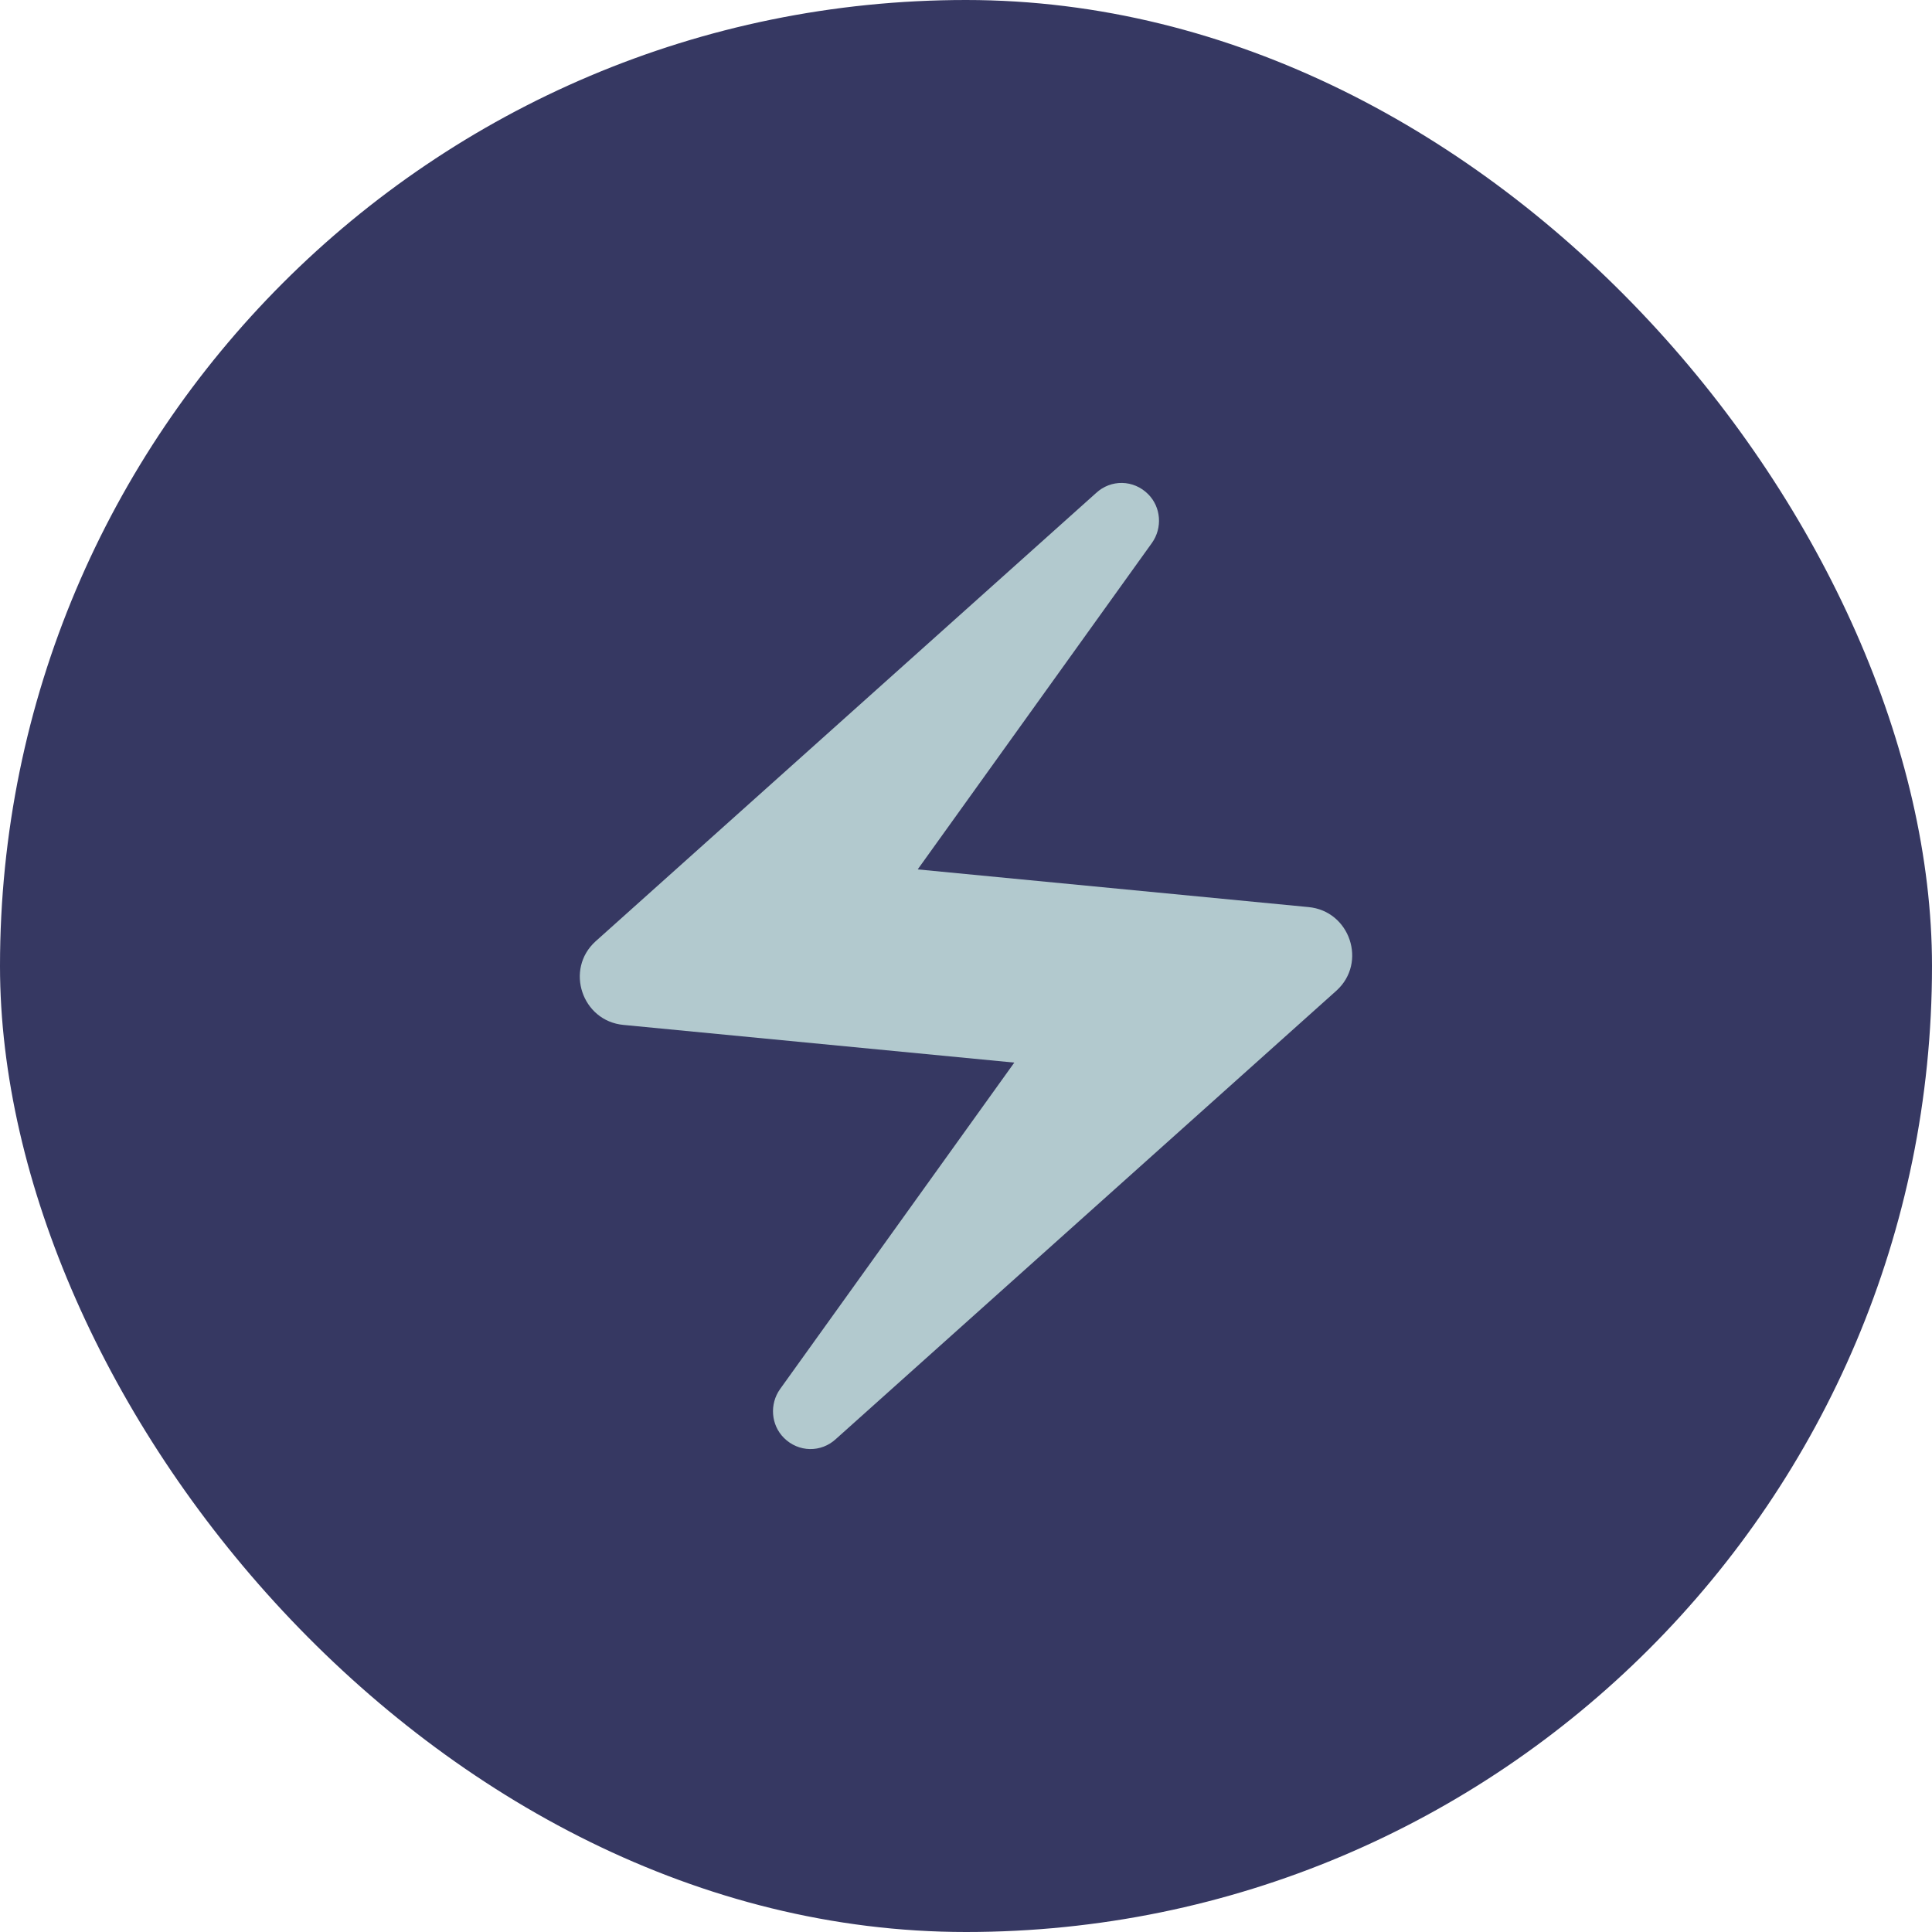
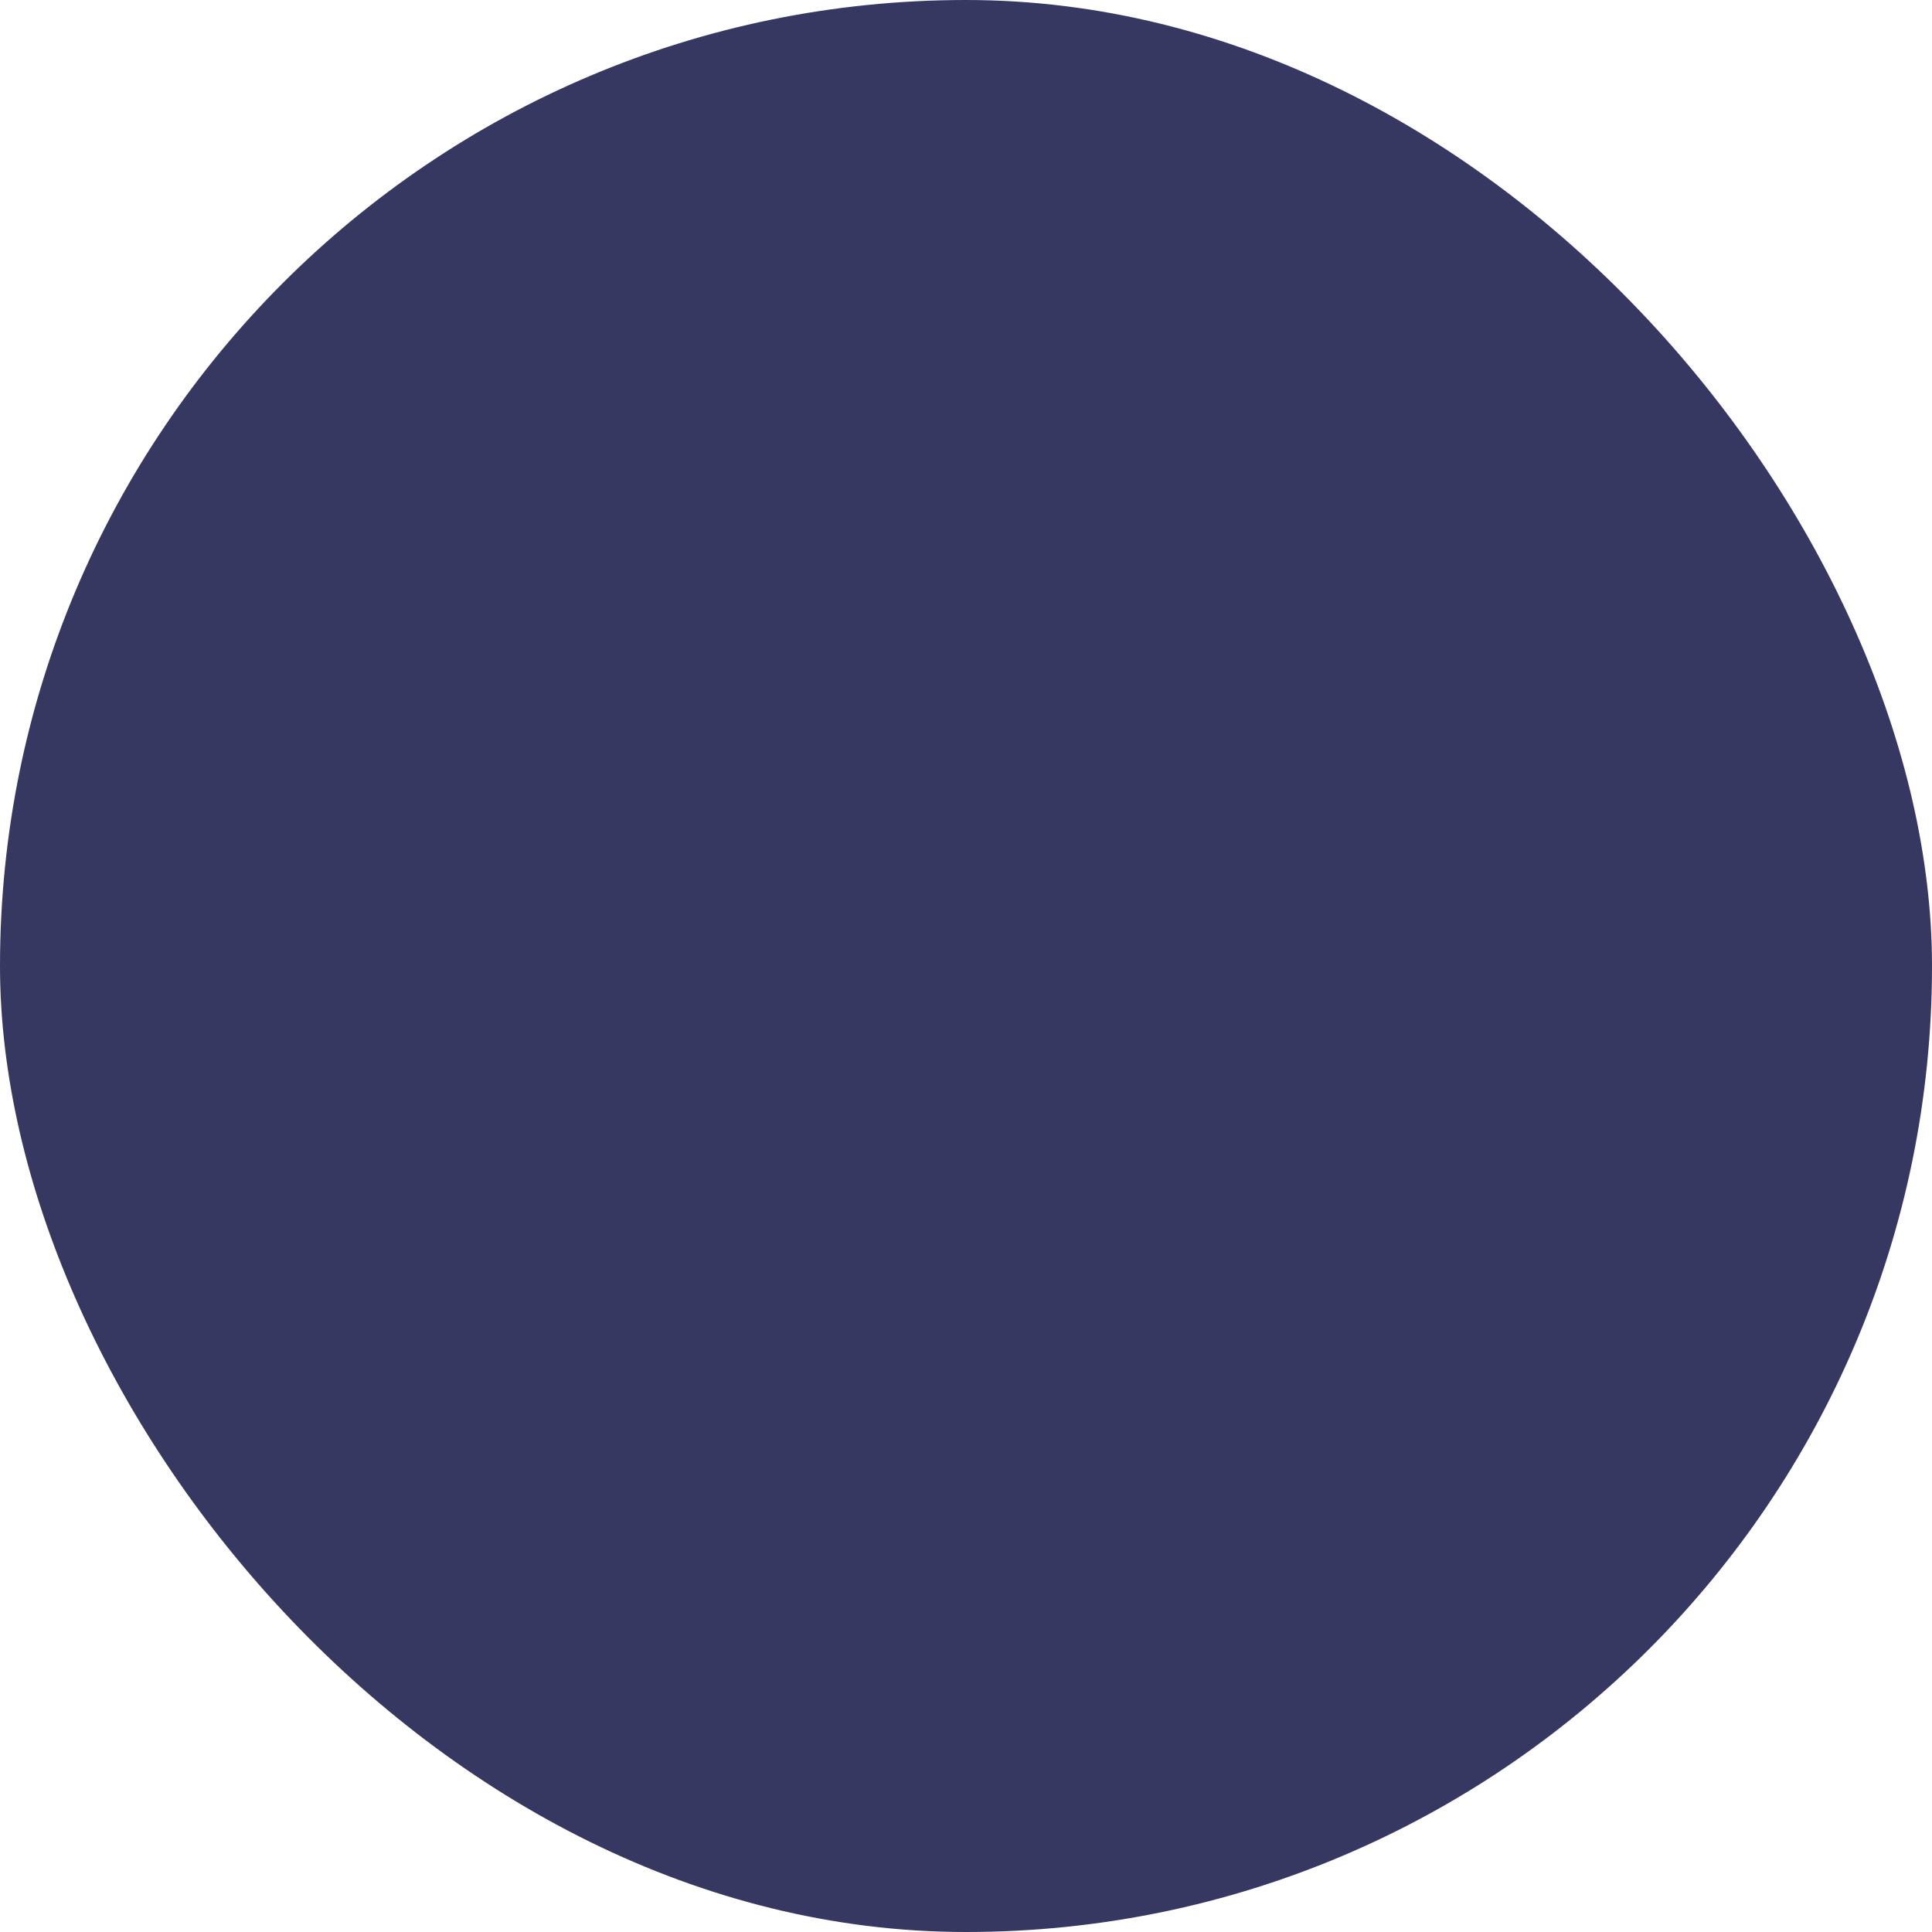
<svg xmlns="http://www.w3.org/2000/svg" width="40" height="40" viewBox="0 0 40 40" fill="none">
  <rect width="40" height="40" rx="20" fill="#363862" />
-   <path d="M22.69 10.21L12.33 19.49C11.69 20.07 12.05 21.14 12.91 21.22L21 22L16.15 28.76C15.93 29.07 15.96 29.5 16.23 29.77C16.53 30.07 17 30.08 17.31 29.79L27.67 20.51C28.31 19.93 27.95 18.86 27.09 18.78L19 18L23.85 11.24C24.07 10.93 24.04 10.5 23.77 10.23C23.47 9.93 23 9.92 22.69 10.21Z" fill="#B2C9CE" />
</svg>